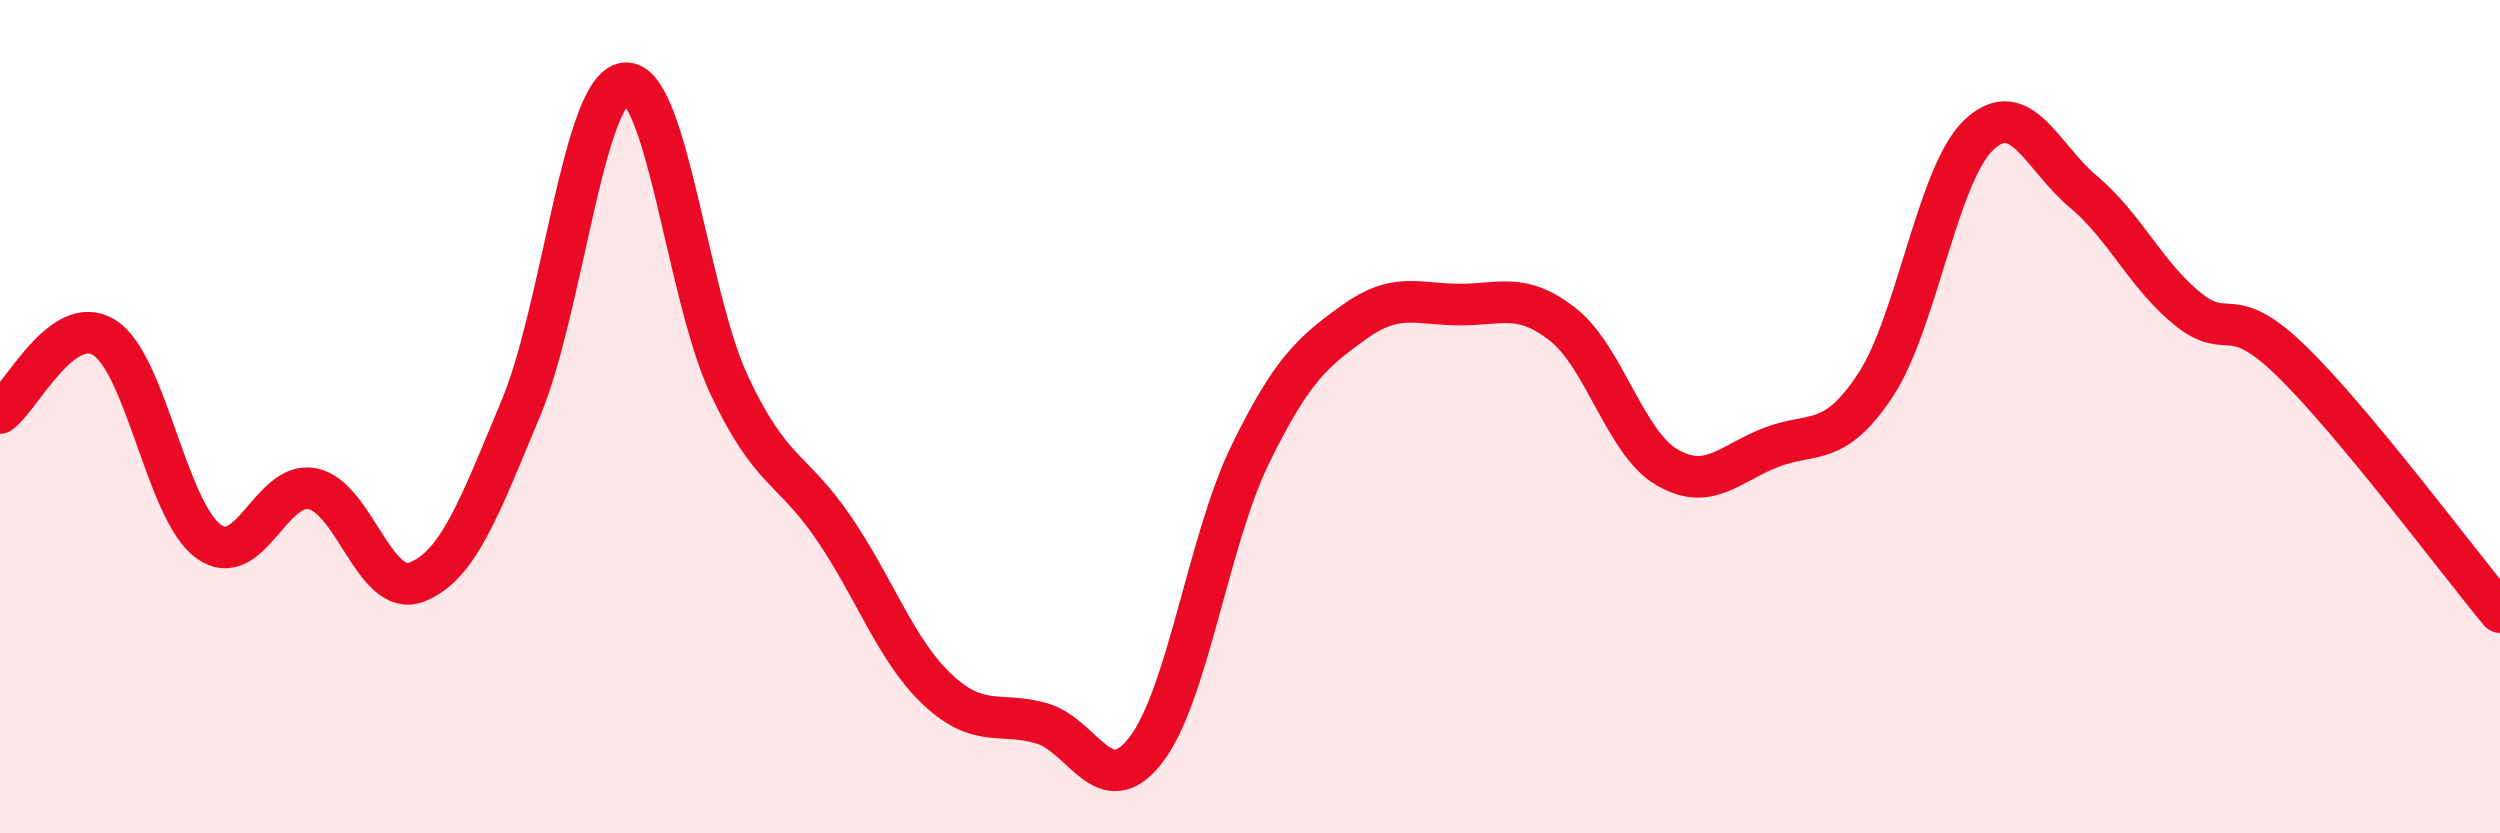
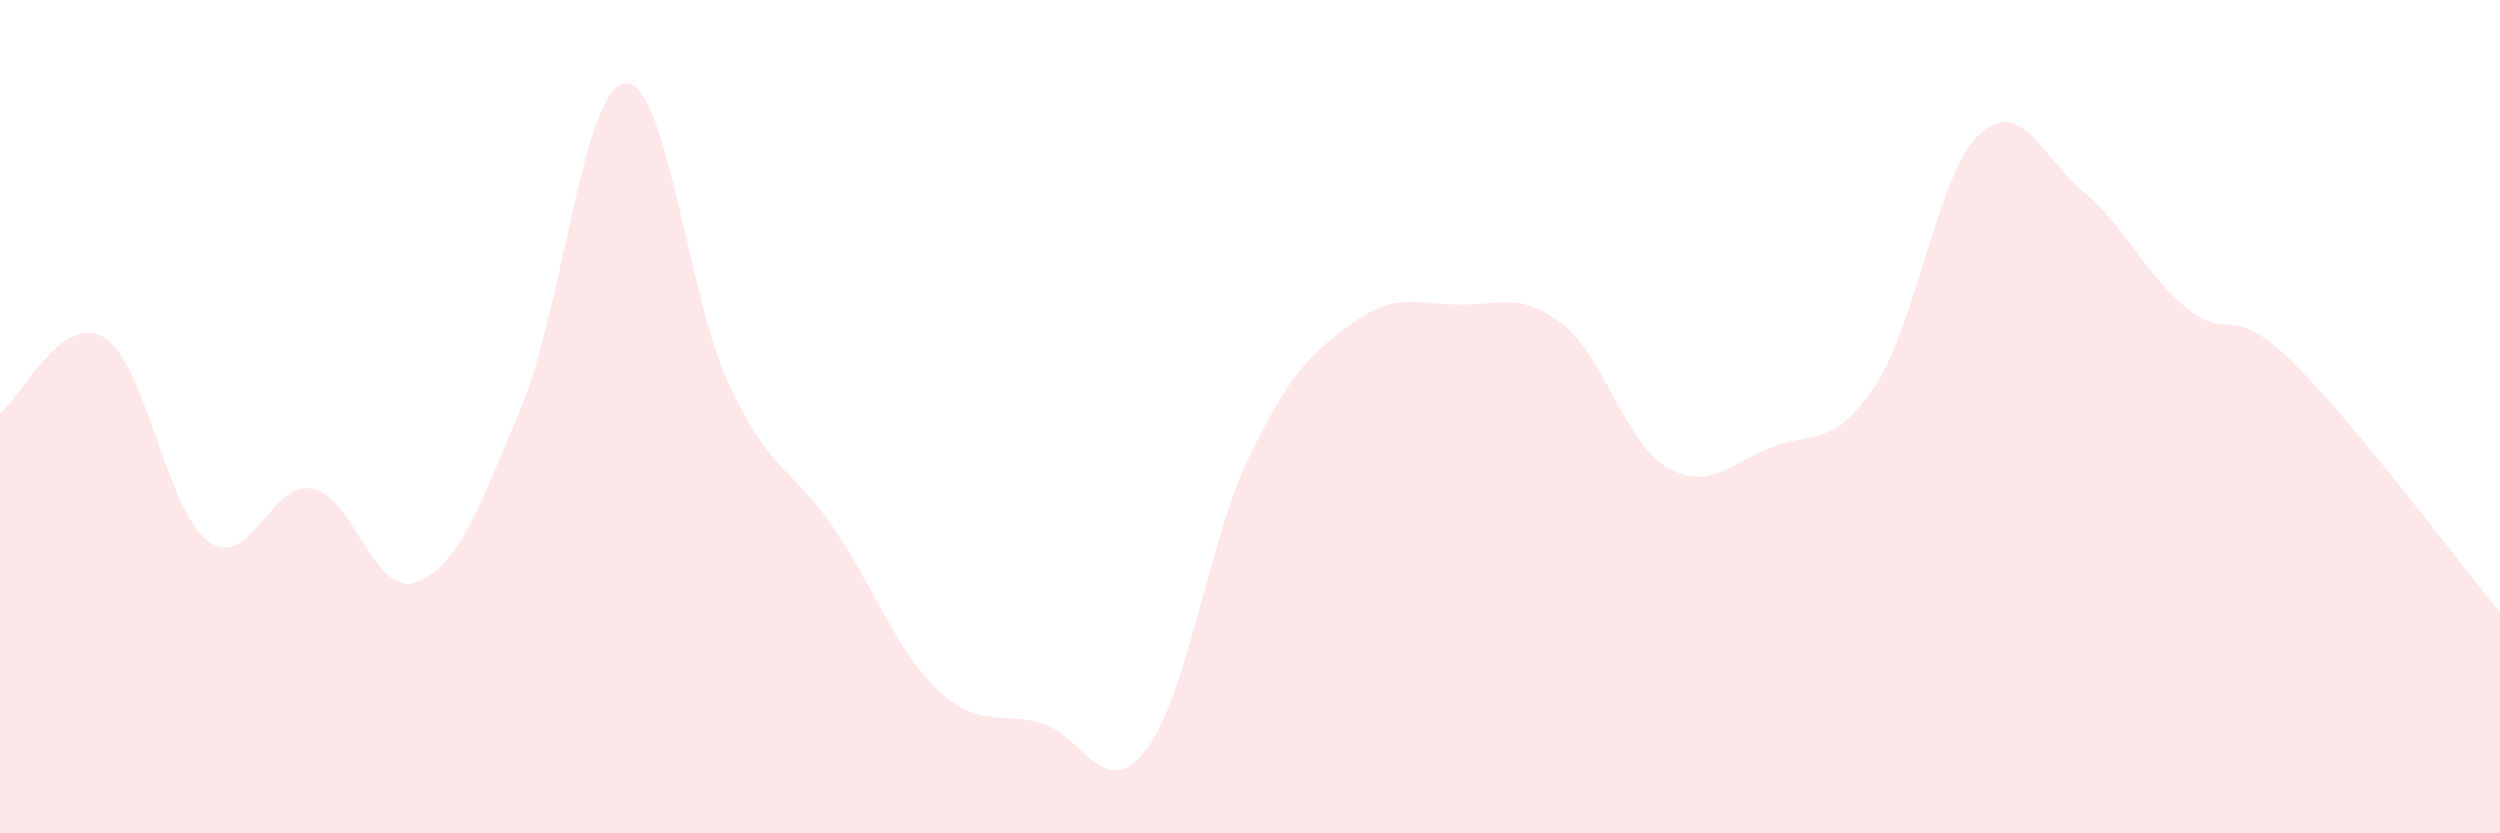
<svg xmlns="http://www.w3.org/2000/svg" width="60" height="20" viewBox="0 0 60 20">
  <path d="M 0,9.91 C 0.5,9.55 1.5,7.48 2.5,8.1 C 3.5,8.72 4,12.26 5,12.99 C 6,13.72 6.5,11.53 7.5,11.73 C 8.5,11.93 9,14.36 10,13.97 C 11,13.58 11.5,12.19 12.5,9.8 C 13.5,7.41 14,2.11 15,2 C 16,1.89 16.5,7.11 17.5,9.24 C 18.5,11.37 19,11.2 20,12.66 C 21,14.12 21.5,15.61 22.5,16.55 C 23.5,17.49 24,17.07 25,17.36 C 26,17.65 26.5,19.29 27.5,18 C 28.5,16.71 29,12.97 30,10.92 C 31,8.87 31.5,8.45 32.5,7.73 C 33.5,7.01 34,7.3 35,7.31 C 36,7.32 36.5,7 37.5,7.78 C 38.5,8.56 39,10.62 40,11.21 C 41,11.8 41.5,11.13 42.5,10.74 C 43.5,10.35 44,10.76 45,9.26 C 46,7.76 46.5,4.16 47.5,3.23 C 48.5,2.3 49,3.76 50,4.6 C 51,5.44 51.5,6.6 52.5,7.41 C 53.5,8.22 53.5,7.21 55,8.67 C 56.5,10.13 59,13.49 60,14.69L60 20L0 20Z" fill="#EB0A25" opacity="0.1" stroke-linecap="round" stroke-linejoin="round" />
-   <path d="M 0,9.91 C 0.5,9.55 1.5,7.48 2.5,8.1 C 3.5,8.72 4,12.26 5,12.99 C 6,13.72 6.5,11.53 7.5,11.73 C 8.5,11.93 9,14.36 10,13.97 C 11,13.58 11.5,12.19 12.5,9.8 C 13.5,7.41 14,2.11 15,2 C 16,1.89 16.5,7.11 17.5,9.24 C 18.5,11.37 19,11.2 20,12.66 C 21,14.12 21.5,15.61 22.5,16.55 C 23.5,17.49 24,17.07 25,17.36 C 26,17.65 26.5,19.29 27.5,18 C 28.5,16.71 29,12.97 30,10.92 C 31,8.87 31.5,8.45 32.5,7.73 C 33.5,7.01 34,7.3 35,7.31 C 36,7.32 36.5,7 37.5,7.78 C 38.5,8.56 39,10.62 40,11.21 C 41,11.8 41.5,11.13 42.5,10.74 C 43.5,10.35 44,10.76 45,9.26 C 46,7.76 46.5,4.16 47.5,3.23 C 48.5,2.3 49,3.76 50,4.6 C 51,5.44 51.5,6.6 52.5,7.41 C 53.5,8.22 53.5,7.21 55,8.67 C 56.5,10.13 59,13.49 60,14.69" stroke="#EB0A25" stroke-width="1" fill="none" stroke-linecap="round" stroke-linejoin="round" />
</svg>